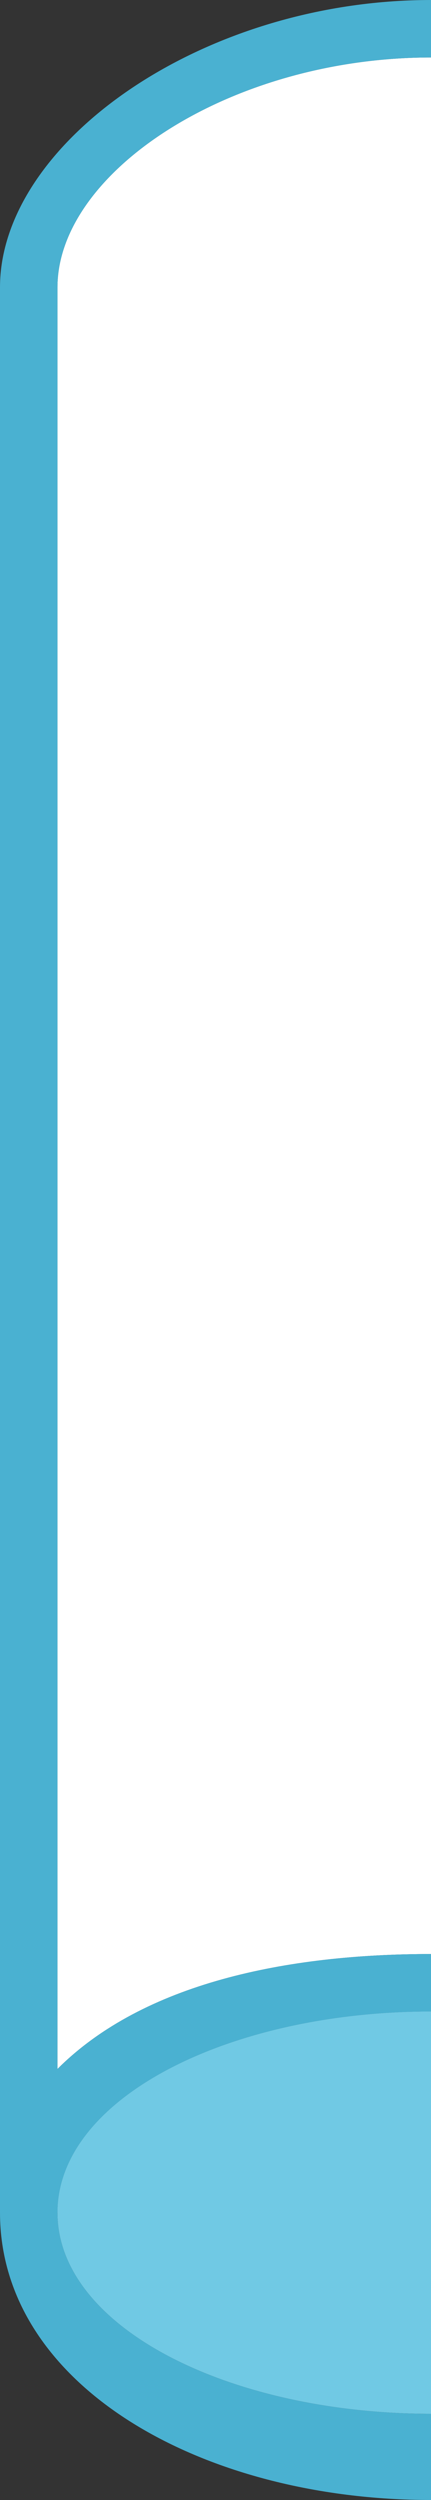
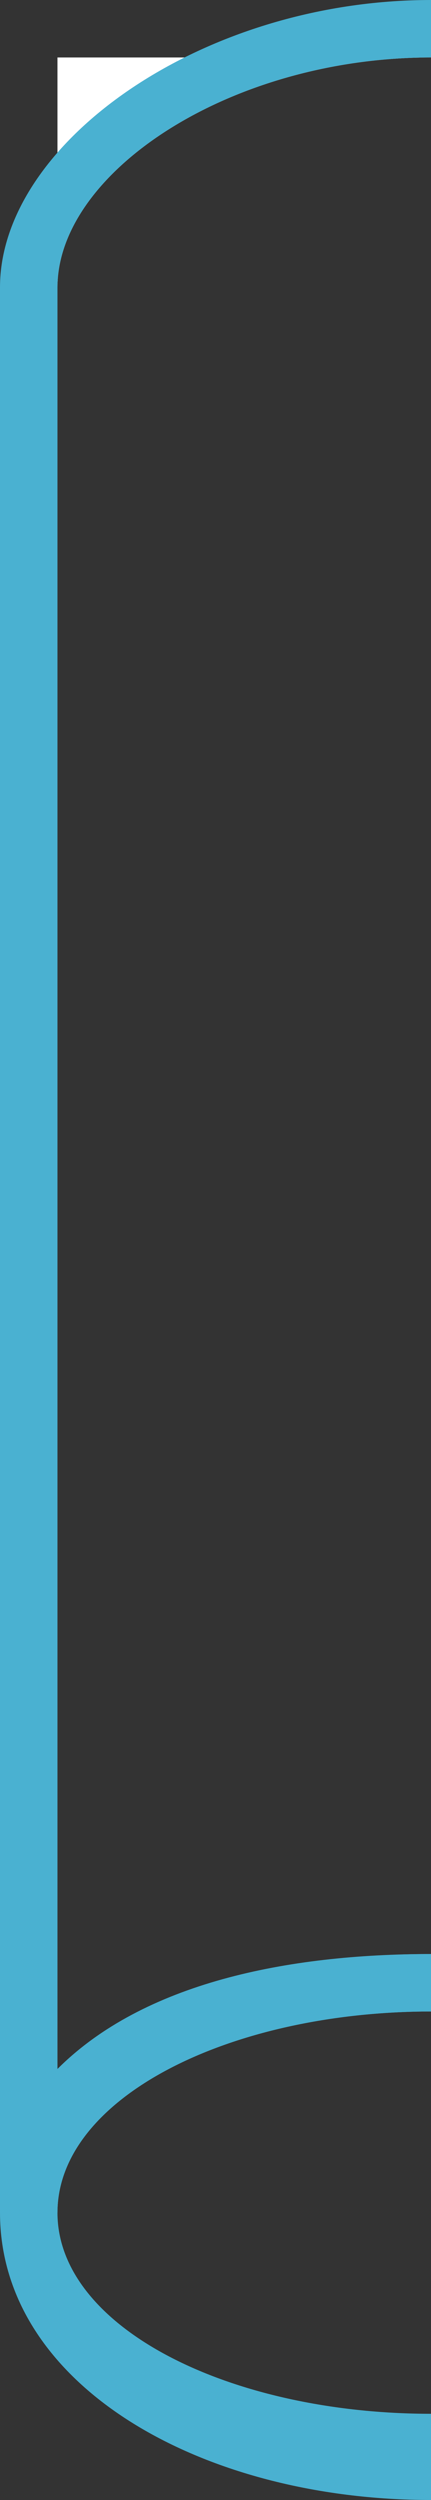
<svg xmlns="http://www.w3.org/2000/svg" x="0px" y="0px" viewBox="0 0 1.5 8.7" style="vertical-align: middle; max-width: 100%; width: 100%;" width="100%">
  <rect x="0" y="0" width="1.5" height="8.7" fill="#333333" stroke="none" />
  <g>
-     <path d="M1.5,0.2C0.8,0.2,0.2,0.6,0.2,1v6.2C0.5,6.9,1,6.8,1.5,6.8V0.2z" fill="rgb(255,255,255)" />
+     <path d="M1.5,0.2C0.8,0.2,0.2,0.6,0.2,1v6.2V0.2z" fill="rgb(255,255,255)" />
  </g>
  <g>
    <path d="M0.2,7.7H0V1c0-0.5,0.7-1,1.5-1v0.2C0.8,0.2,0.2,0.6,0.2,1v6.2C0.5,6.9,1,6.8,1.5,6.8V7C0.8,7,0.2,7.3,0.2,7.7   z" fill="rgb(74,177,209)" />
  </g>
  <g>
    <path d="M1.5,8.7C0.7,8.7,0,8.3,0,7.7s0.7-0.9,1.5-0.9V7C0.8,7,0.2,7.3,0.2,7.7s0.6,0.7,1.3,0.7V8.7z" fill="rgb(74,177,209)" />
  </g>
  <g>
-     <path d="M1.5,7C0.8,7,0.2,7.3,0.2,7.7s0.6,0.7,1.3,0.7V7z" fill="rgb(112,201,228)" />
-   </g>
+     </g>
</svg>